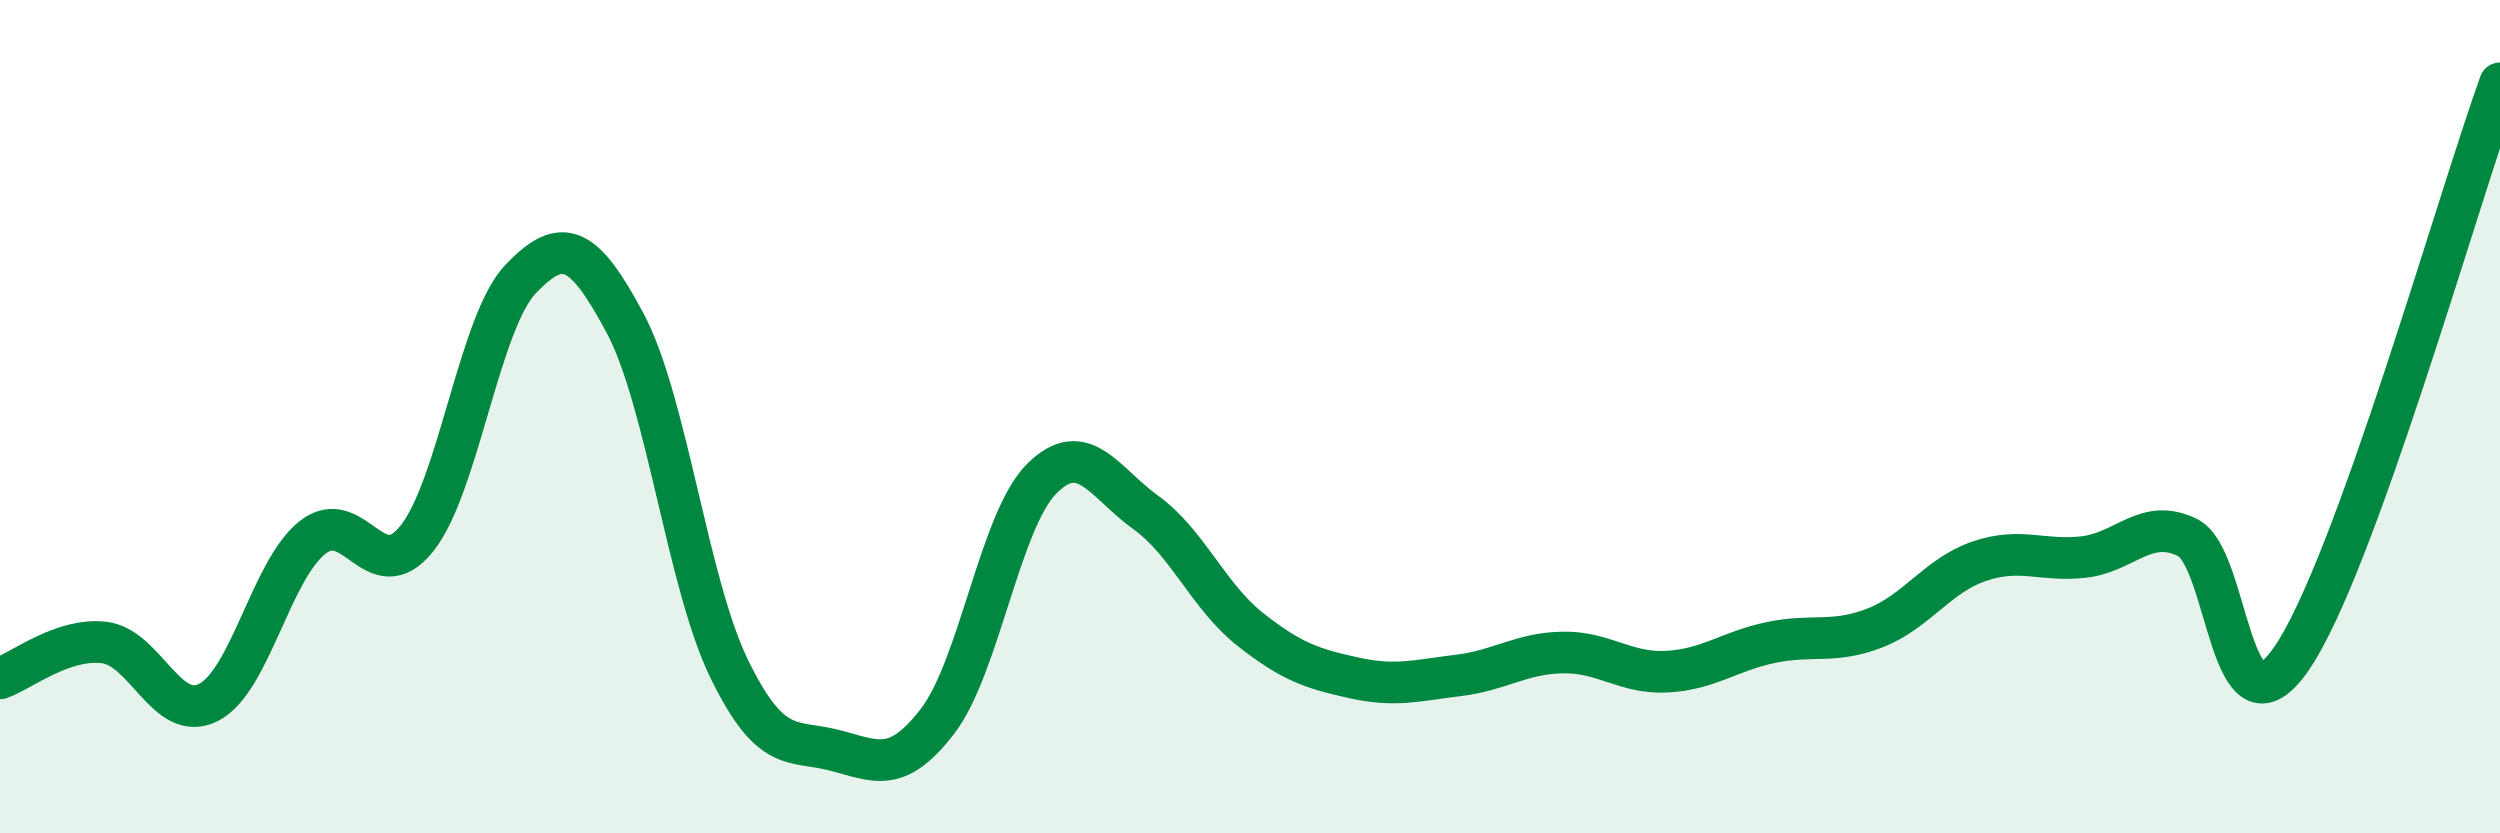
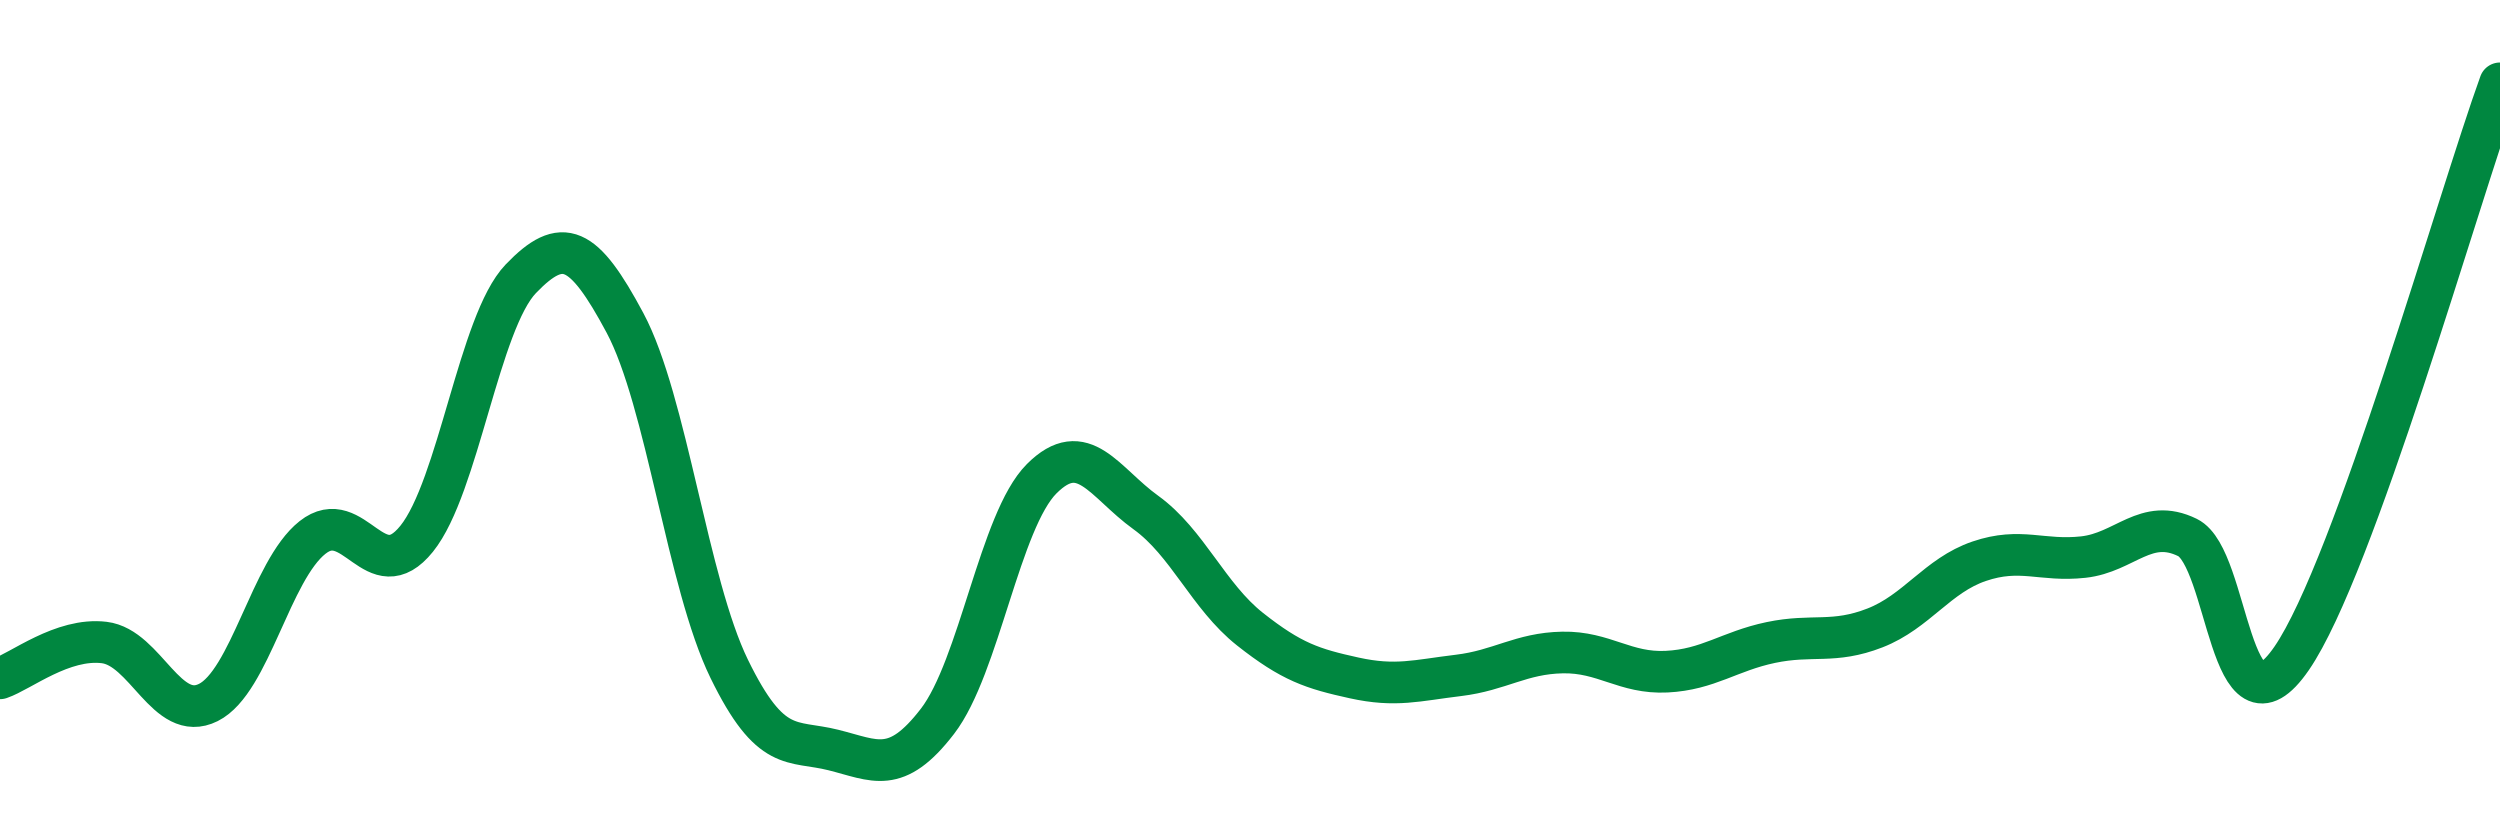
<svg xmlns="http://www.w3.org/2000/svg" width="60" height="20" viewBox="0 0 60 20">
-   <path d="M 0,16.28 C 0.5,16.11 1.5,15.3 2.5,15.42 C 3.5,15.54 4,17.36 5,16.86 C 6,16.36 6.5,13.69 7.5,12.9 C 8.5,12.11 9,14.17 10,12.93 C 11,11.69 11.5,7.73 12.5,6.69 C 13.5,5.65 14,5.88 15,7.75 C 16,9.62 16.5,14 17.5,16.05 C 18.5,18.1 19,17.75 20,18 C 21,18.25 21.5,18.61 22.5,17.31 C 23.5,16.01 24,12.49 25,11.49 C 26,10.49 26.5,11.58 27.5,12.3 C 28.5,13.02 29,14.31 30,15.1 C 31,15.89 31.5,16.05 32.5,16.27 C 33.5,16.49 34,16.33 35,16.21 C 36,16.09 36.5,15.68 37.5,15.66 C 38.5,15.64 39,16.17 40,16.12 C 41,16.07 41.5,15.63 42.5,15.42 C 43.5,15.21 44,15.46 45,15.07 C 46,14.68 46.5,13.81 47.5,13.47 C 48.5,13.13 49,13.48 50,13.37 C 51,13.26 51.5,12.41 52.5,12.9 C 53.5,13.39 53.5,17.98 55,15.8 C 56.5,13.62 59,4.76 60,2L60 20L0 20Z" fill="#008740" opacity="0.1" stroke-linecap="round" stroke-linejoin="round" />
  <path d="M 0,16.28 C 0.5,16.11 1.5,15.3 2.5,15.42 C 3.5,15.54 4,17.36 5,16.86 C 6,16.36 6.5,13.69 7.5,12.9 C 8.5,12.11 9,14.17 10,12.93 C 11,11.69 11.5,7.73 12.5,6.69 C 13.5,5.65 14,5.88 15,7.75 C 16,9.62 16.5,14 17.5,16.05 C 18.5,18.1 19,17.75 20,18 C 21,18.25 21.5,18.61 22.5,17.31 C 23.5,16.01 24,12.49 25,11.49 C 26,10.49 26.5,11.58 27.5,12.3 C 28.5,13.02 29,14.31 30,15.1 C 31,15.89 31.5,16.05 32.5,16.27 C 33.5,16.49 34,16.33 35,16.21 C 36,16.09 36.5,15.68 37.5,15.66 C 38.5,15.64 39,16.17 40,16.12 C 41,16.07 41.5,15.63 42.5,15.42 C 43.5,15.21 44,15.46 45,15.07 C 46,14.68 46.5,13.81 47.5,13.47 C 48.5,13.13 49,13.48 50,13.37 C 51,13.26 51.5,12.41 52.5,12.9 C 53.5,13.39 53.5,17.98 55,15.8 C 56.5,13.62 59,4.76 60,2" stroke="#008740" stroke-width="1" fill="none" stroke-linecap="round" stroke-linejoin="round" />
</svg>